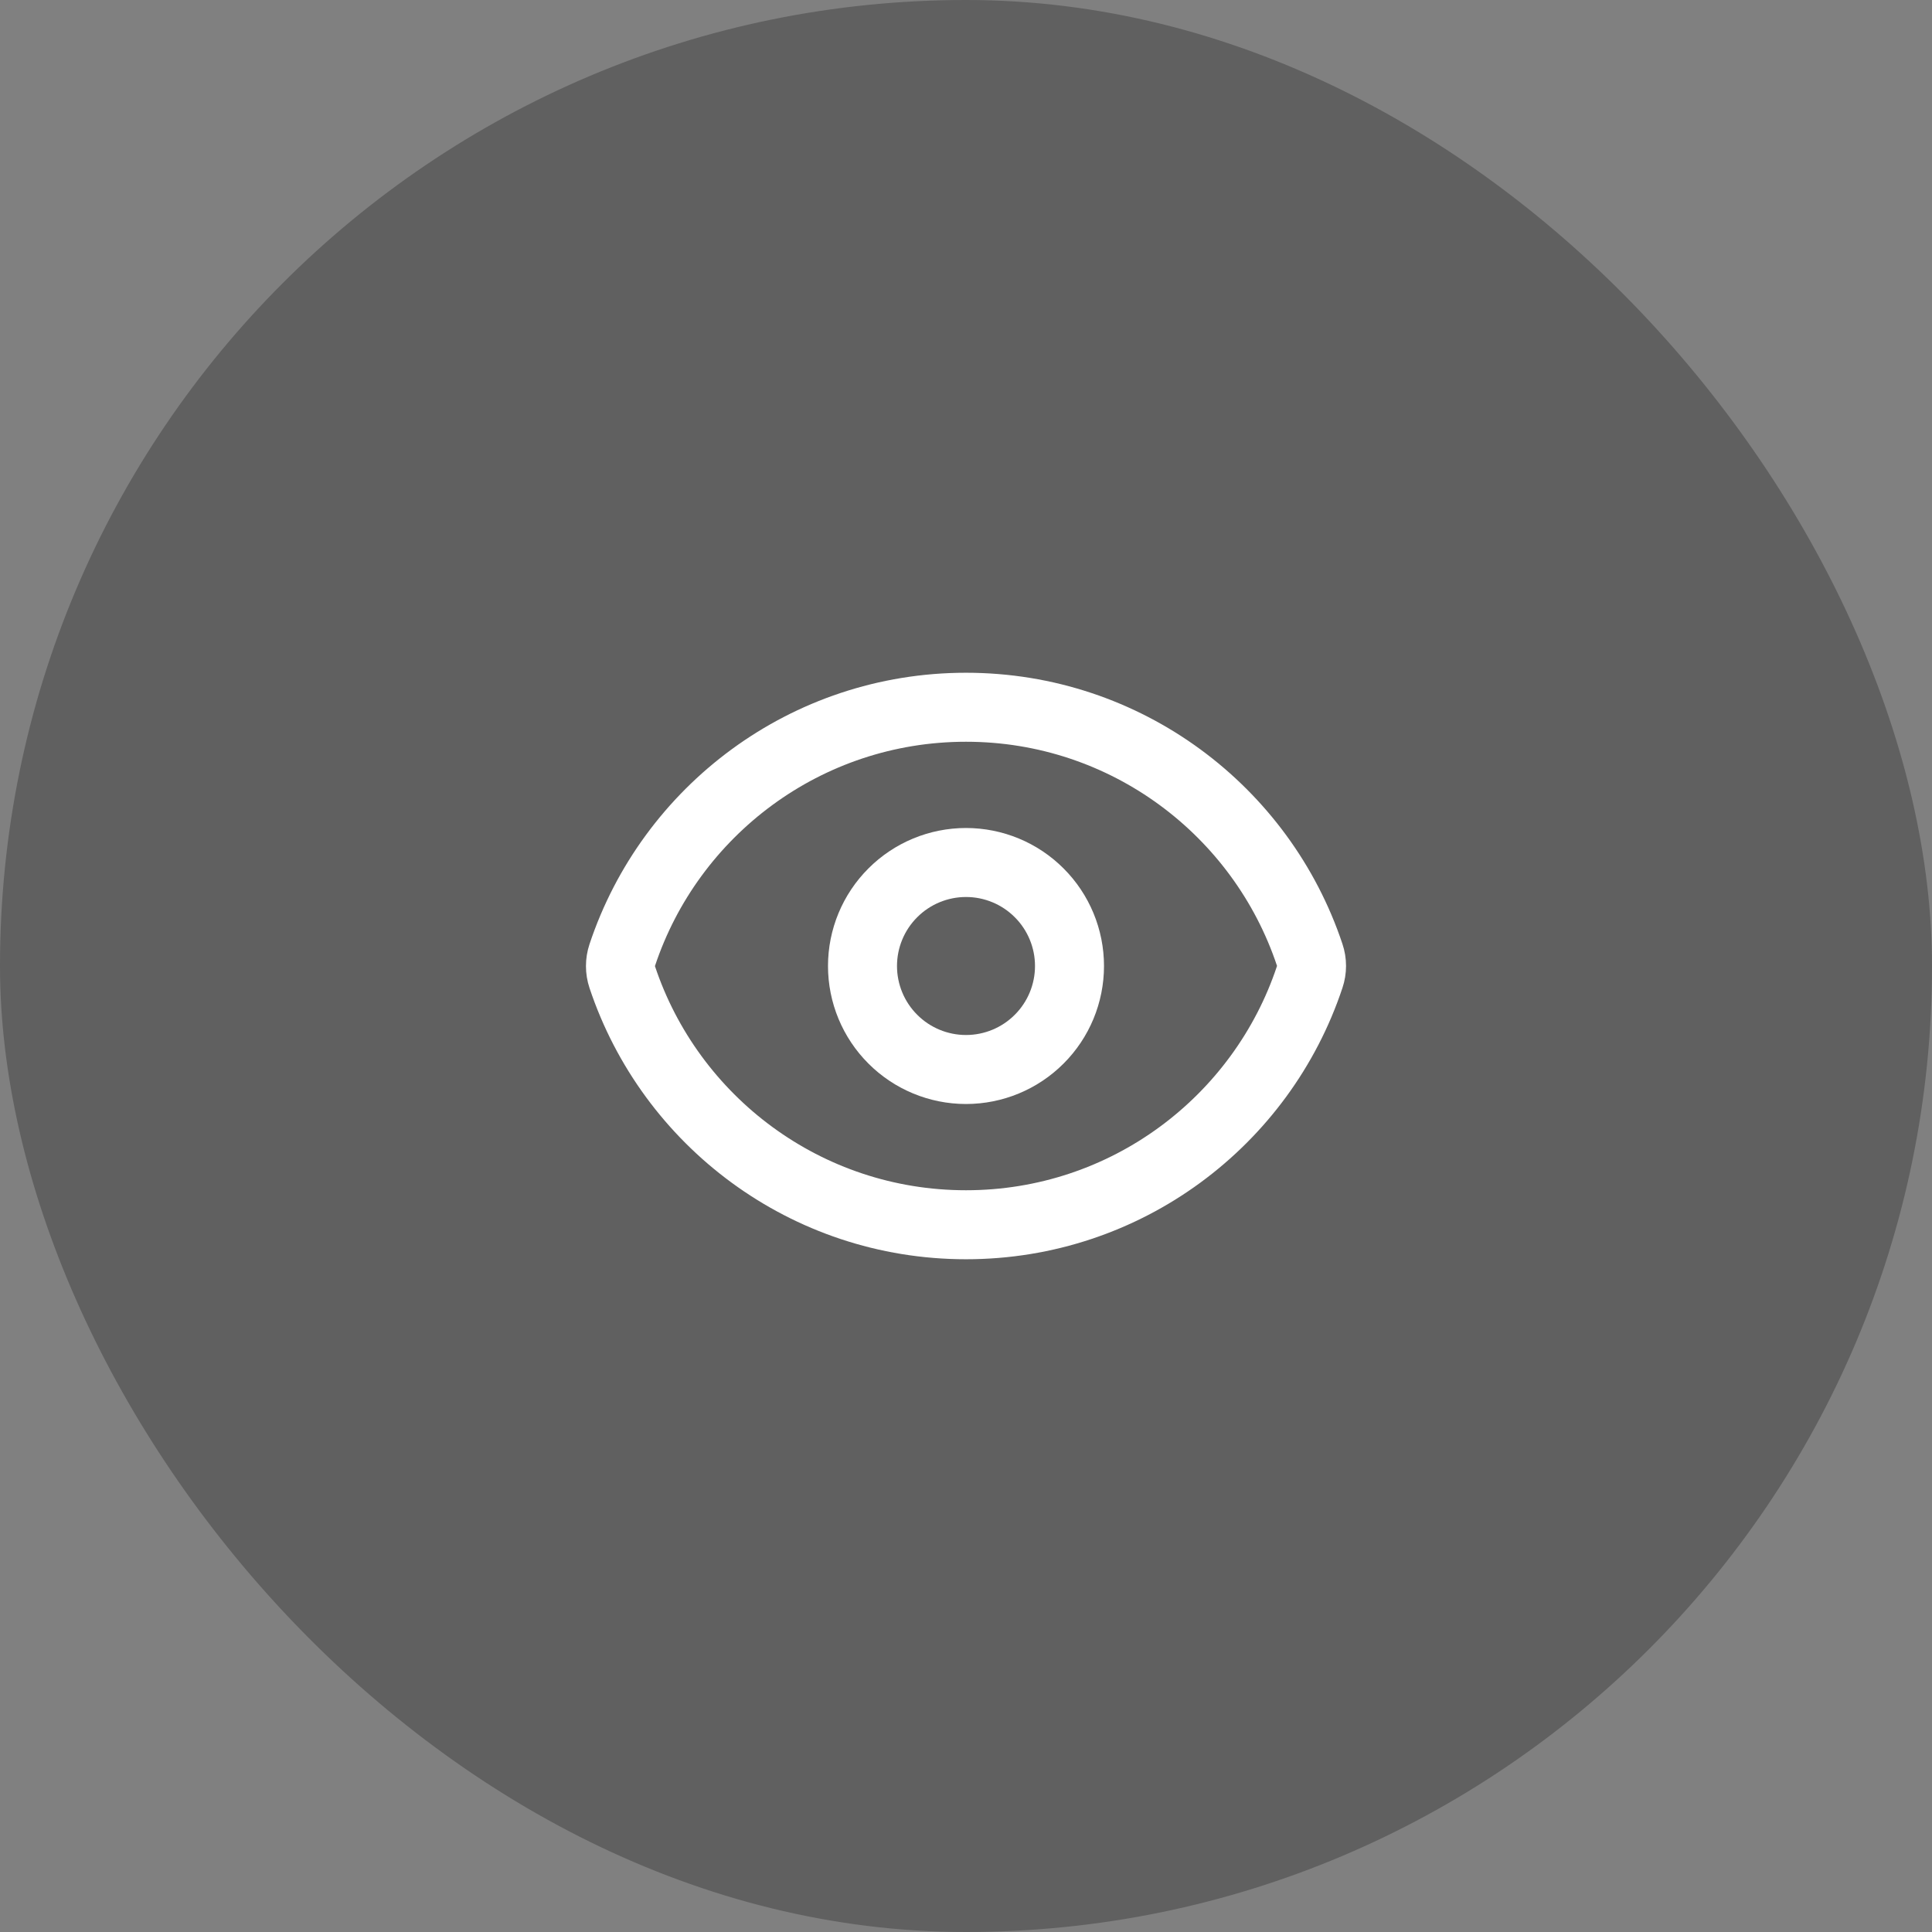
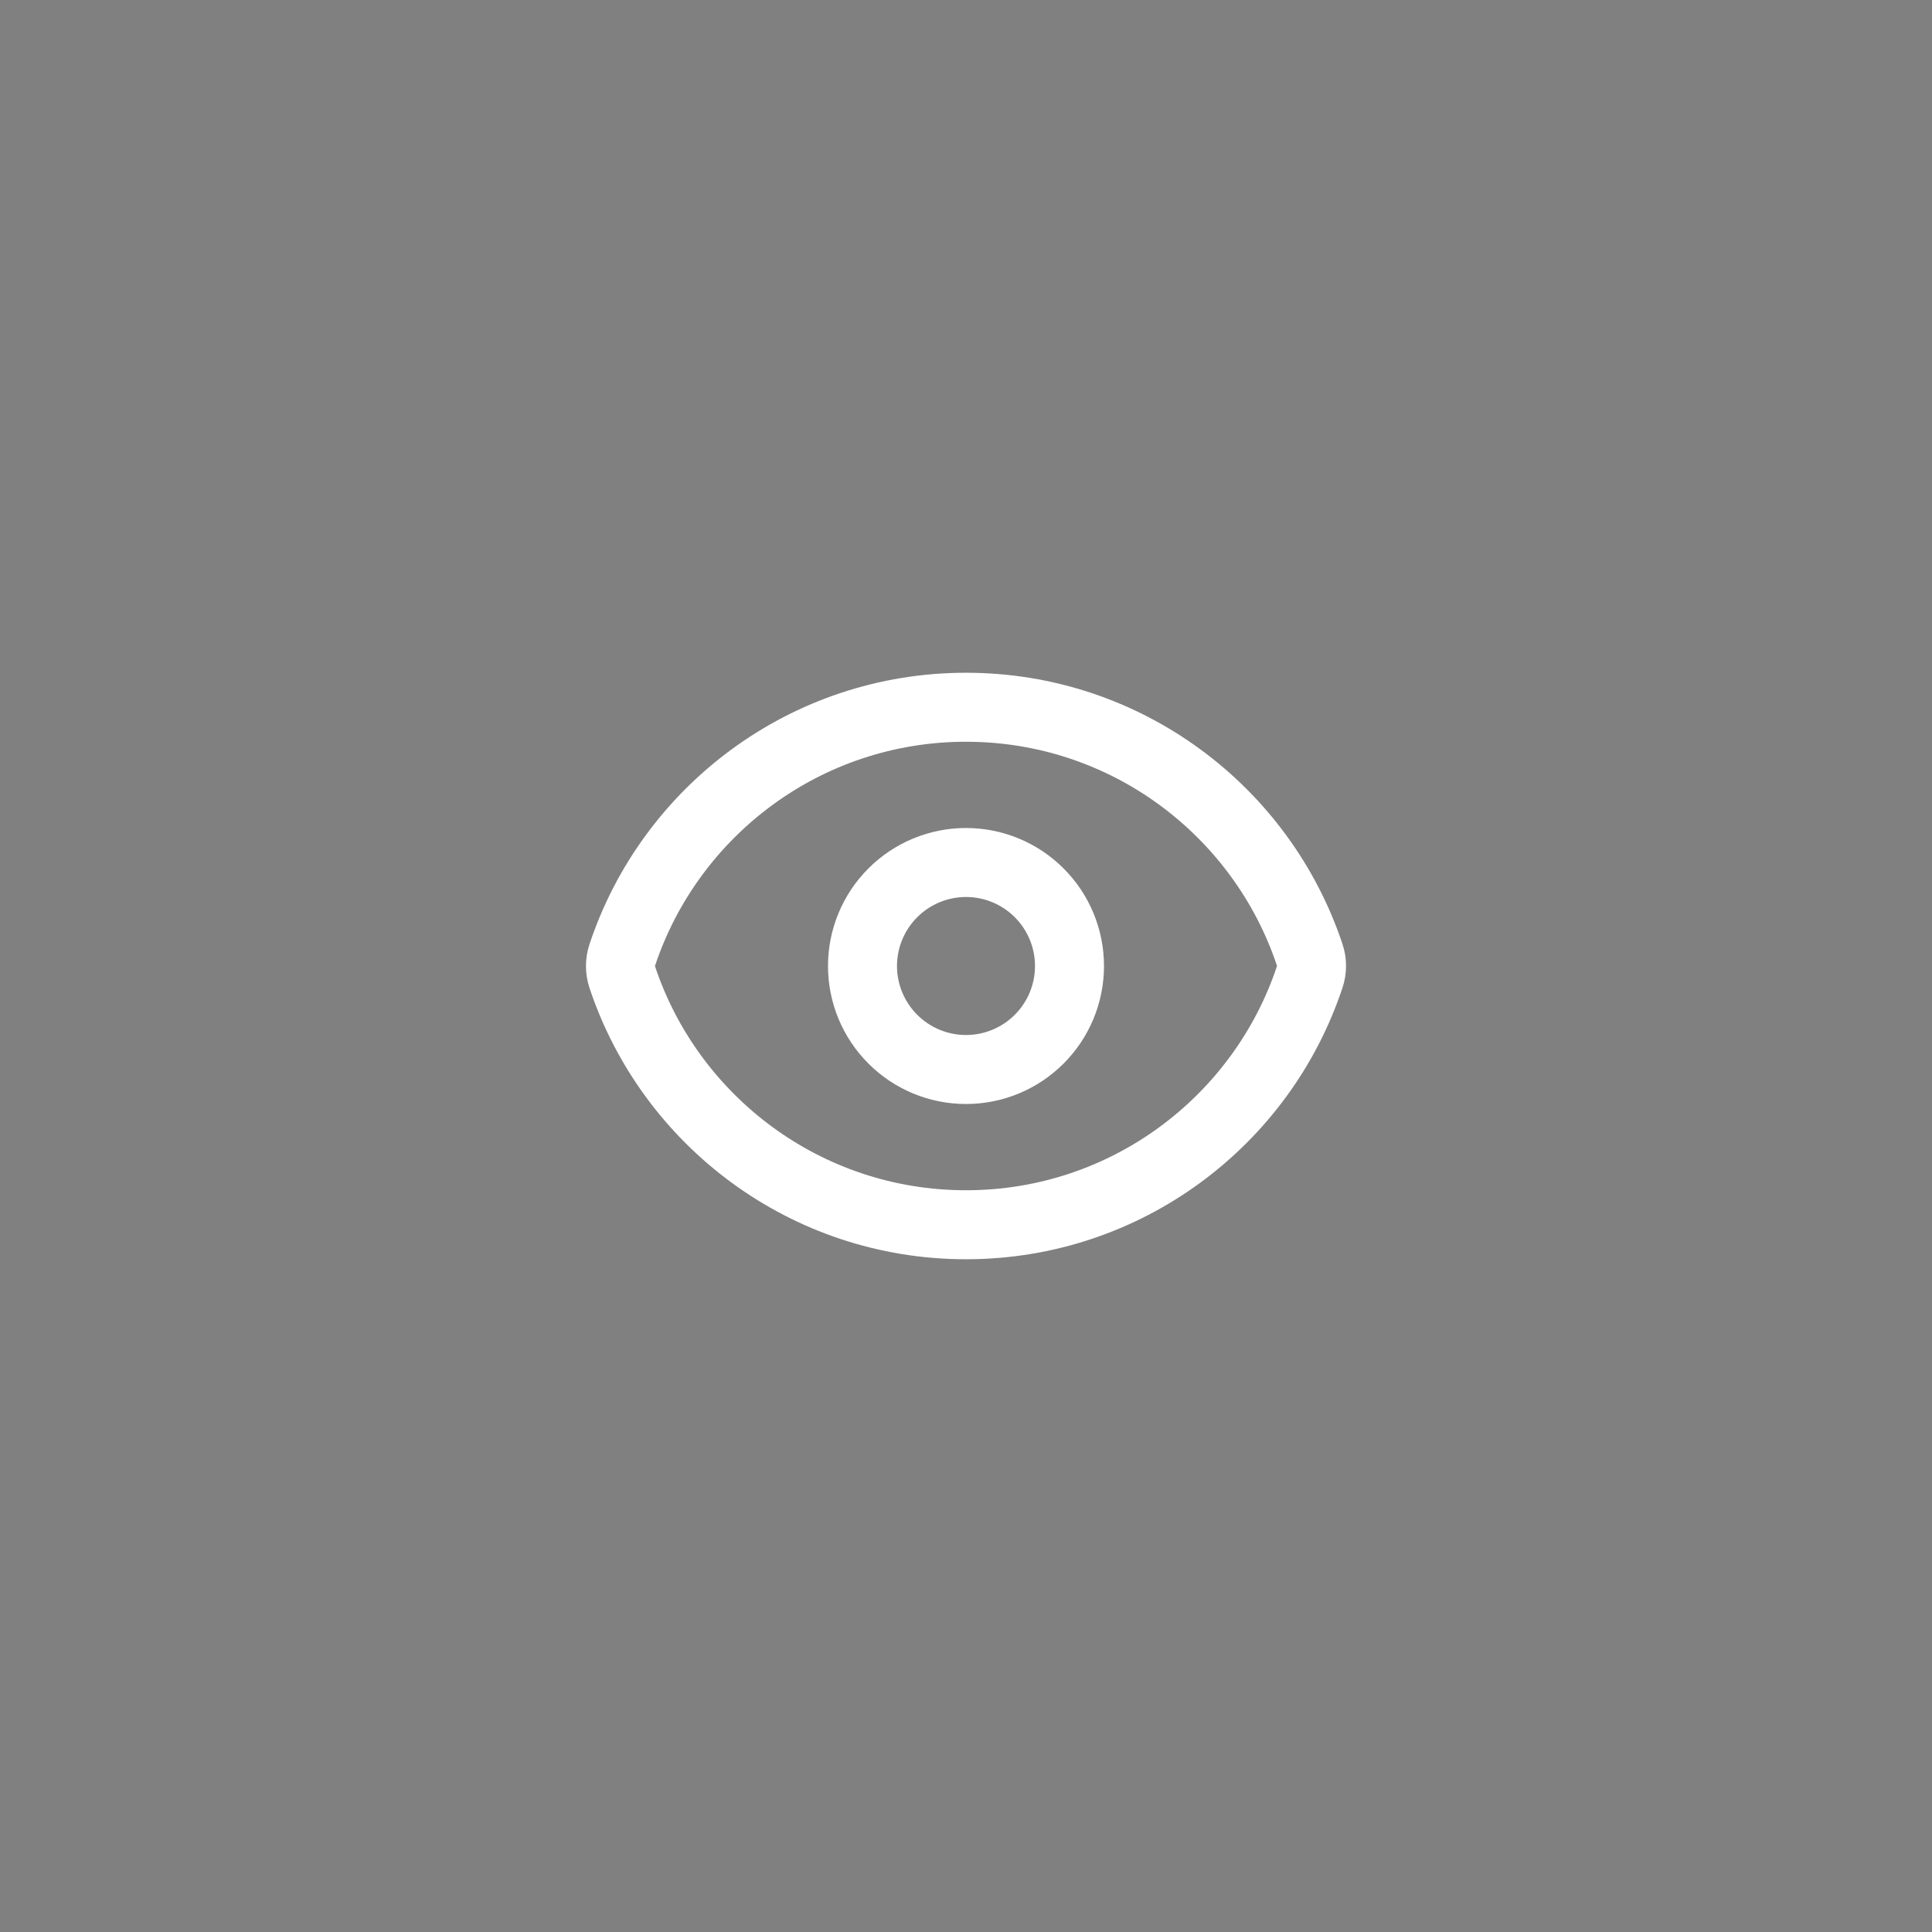
<svg xmlns="http://www.w3.org/2000/svg" width="56" height="56" viewBox="0 0 56 56" fill="none">
  <rect x="0" y="0" width="56" height="56" fill="#808080" stroke="none" />
-   <rect width="56" height="56" rx="28" fill="black" fill-opacity="0.25" />
-   <path d="M18.036 28.322C17.967 28.115 17.967 27.89 18.036 27.683C19.423 23.51 23.36 20.5 28 20.5C32.638 20.5 36.573 23.507 37.963 27.678C38.033 27.885 38.033 28.109 37.963 28.317C36.577 32.49 32.64 35.5 28 35.5C23.362 35.5 19.426 32.493 18.036 28.322Z" stroke="white" stroke-width="2" stroke-linecap="round" stroke-linejoin="round" />
+   <path d="M18.036 28.322C17.967 28.115 17.967 27.89 18.036 27.683C19.423 23.51 23.36 20.5 28 20.5C32.638 20.5 36.573 23.507 37.963 27.678C38.033 27.885 38.033 28.109 37.963 28.317C36.577 32.49 32.64 35.5 28 35.5C23.362 35.5 19.426 32.493 18.036 28.322" stroke="white" stroke-width="2" stroke-linecap="round" stroke-linejoin="round" />
  <path d="M31 28C31 28.796 30.684 29.559 30.121 30.121C29.559 30.684 28.796 31 28 31C27.204 31 26.441 30.684 25.879 30.121C25.316 29.559 25 28.796 25 28C25 27.204 25.316 26.441 25.879 25.879C26.441 25.316 27.204 25 28 25C28.796 25 29.559 25.316 30.121 25.879C30.684 26.441 31 27.204 31 28Z" stroke="white" stroke-width="2" stroke-linecap="round" stroke-linejoin="round" />
</svg>